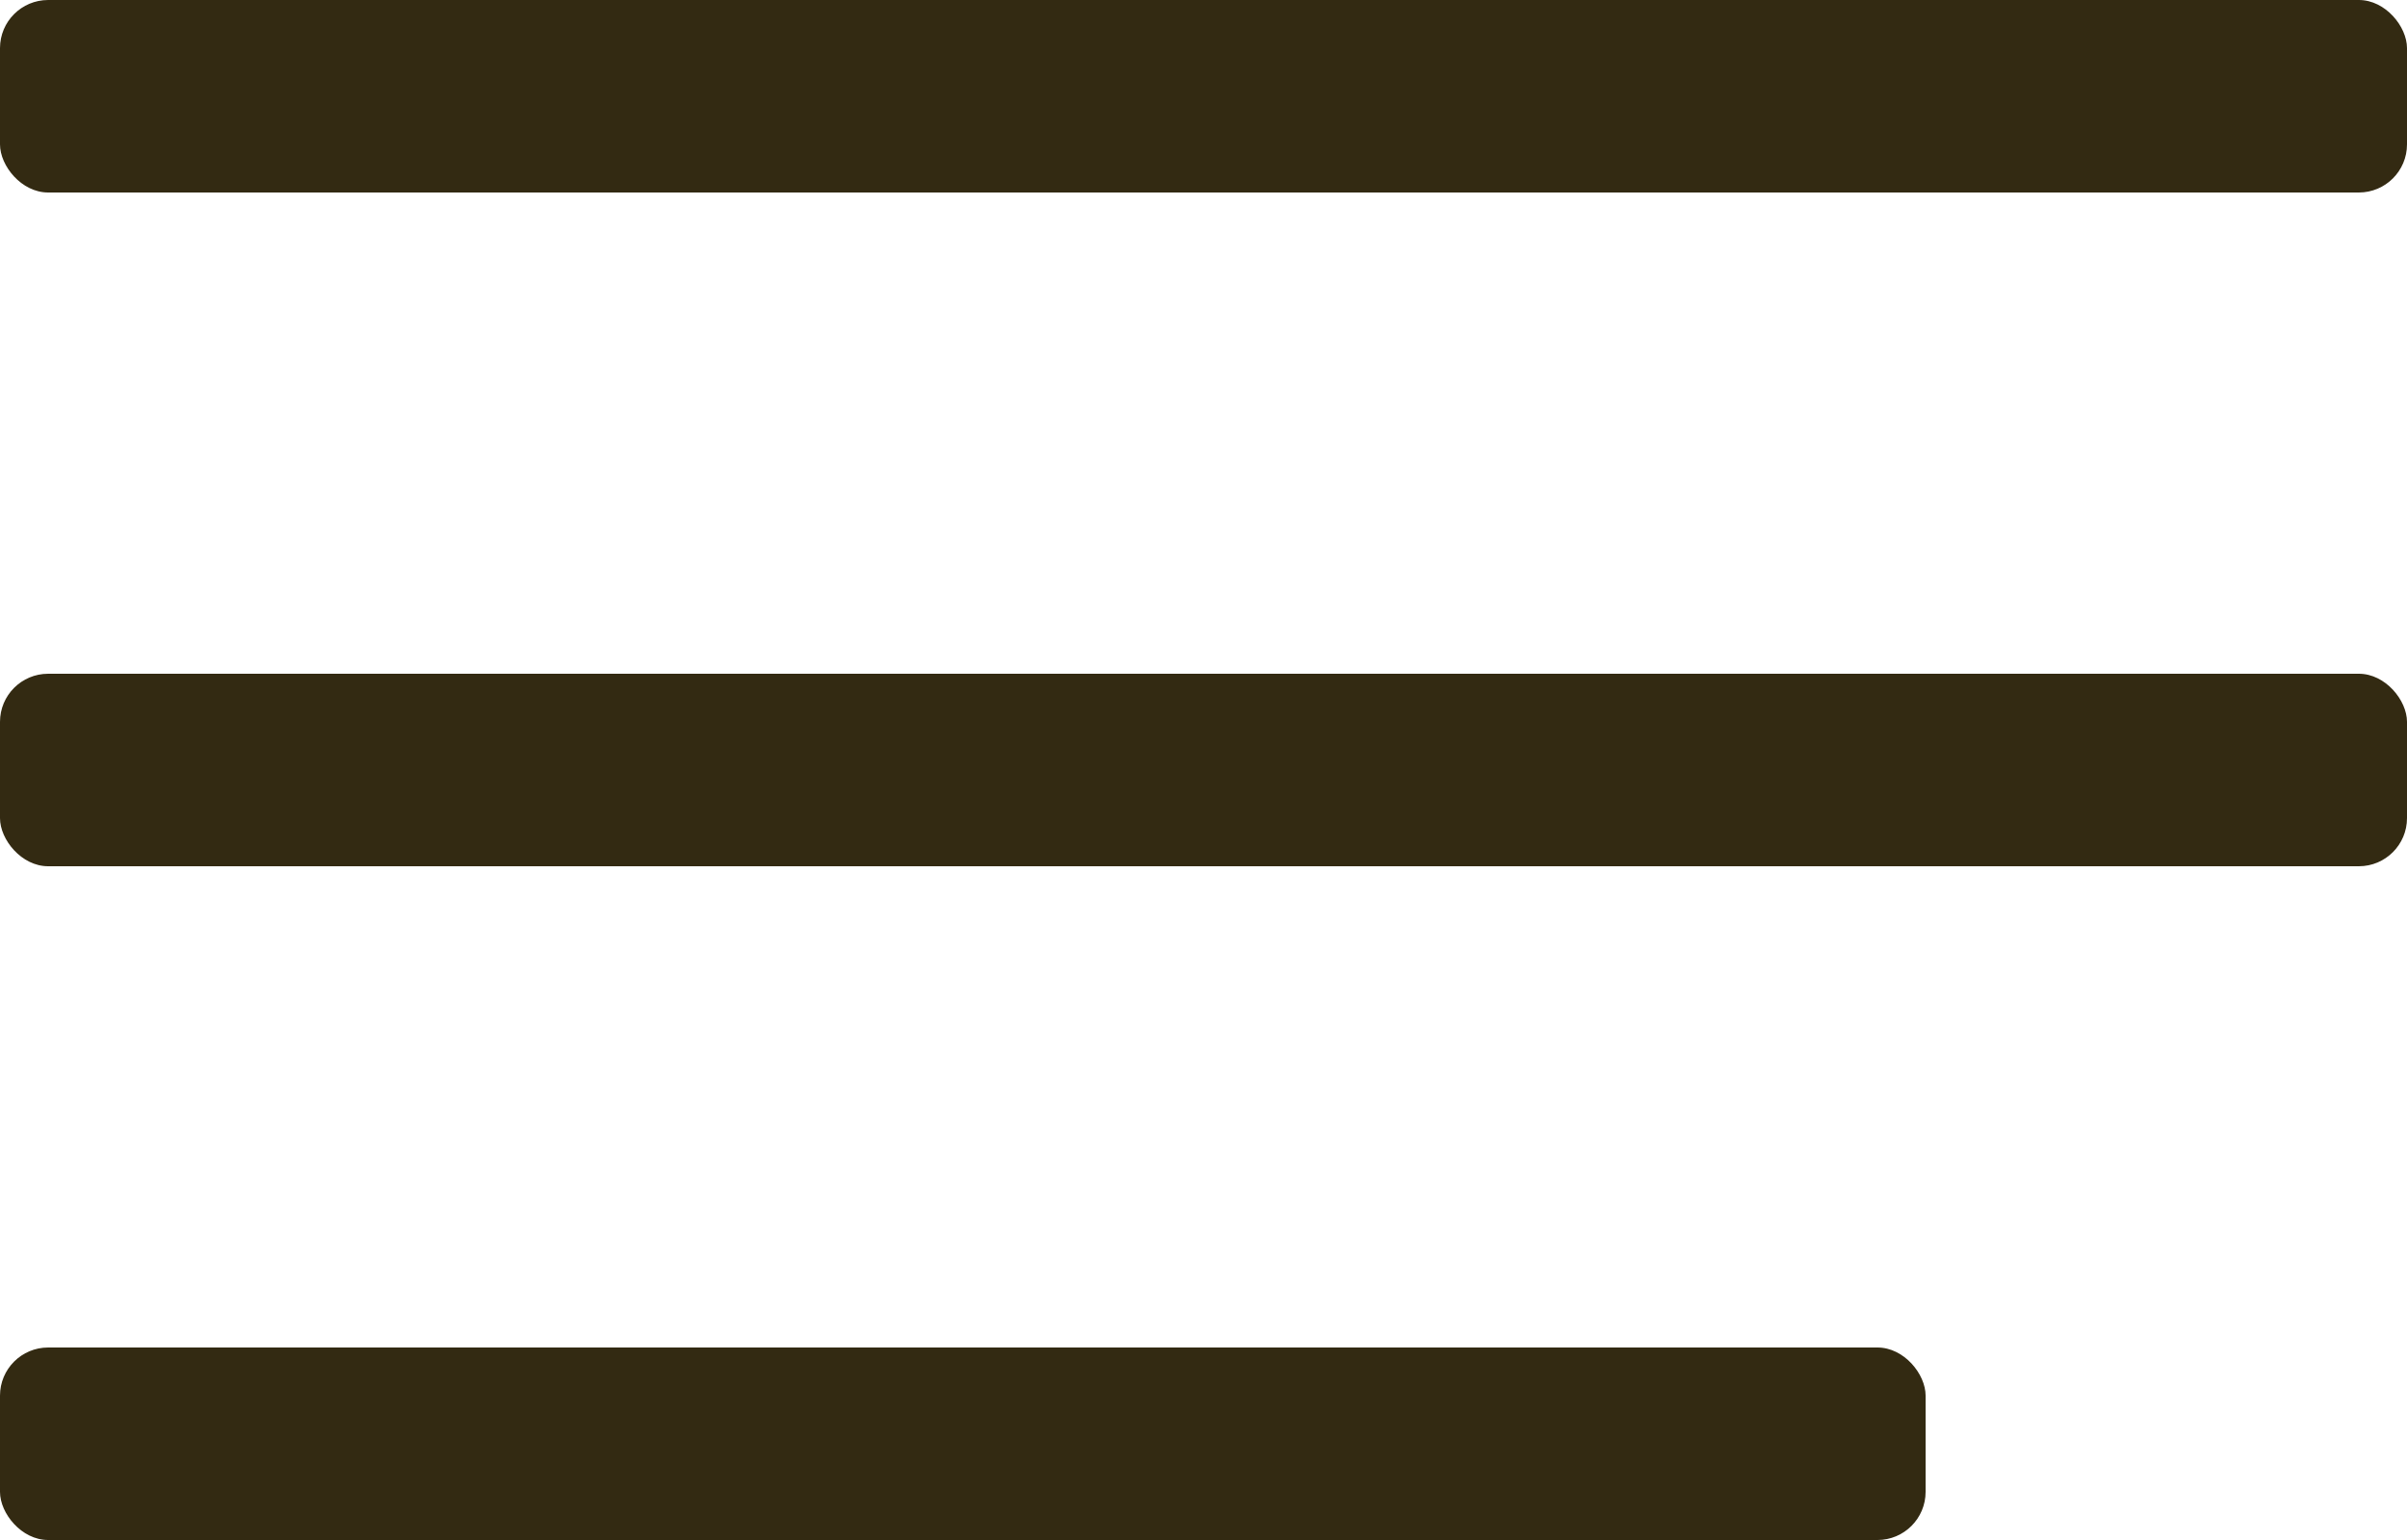
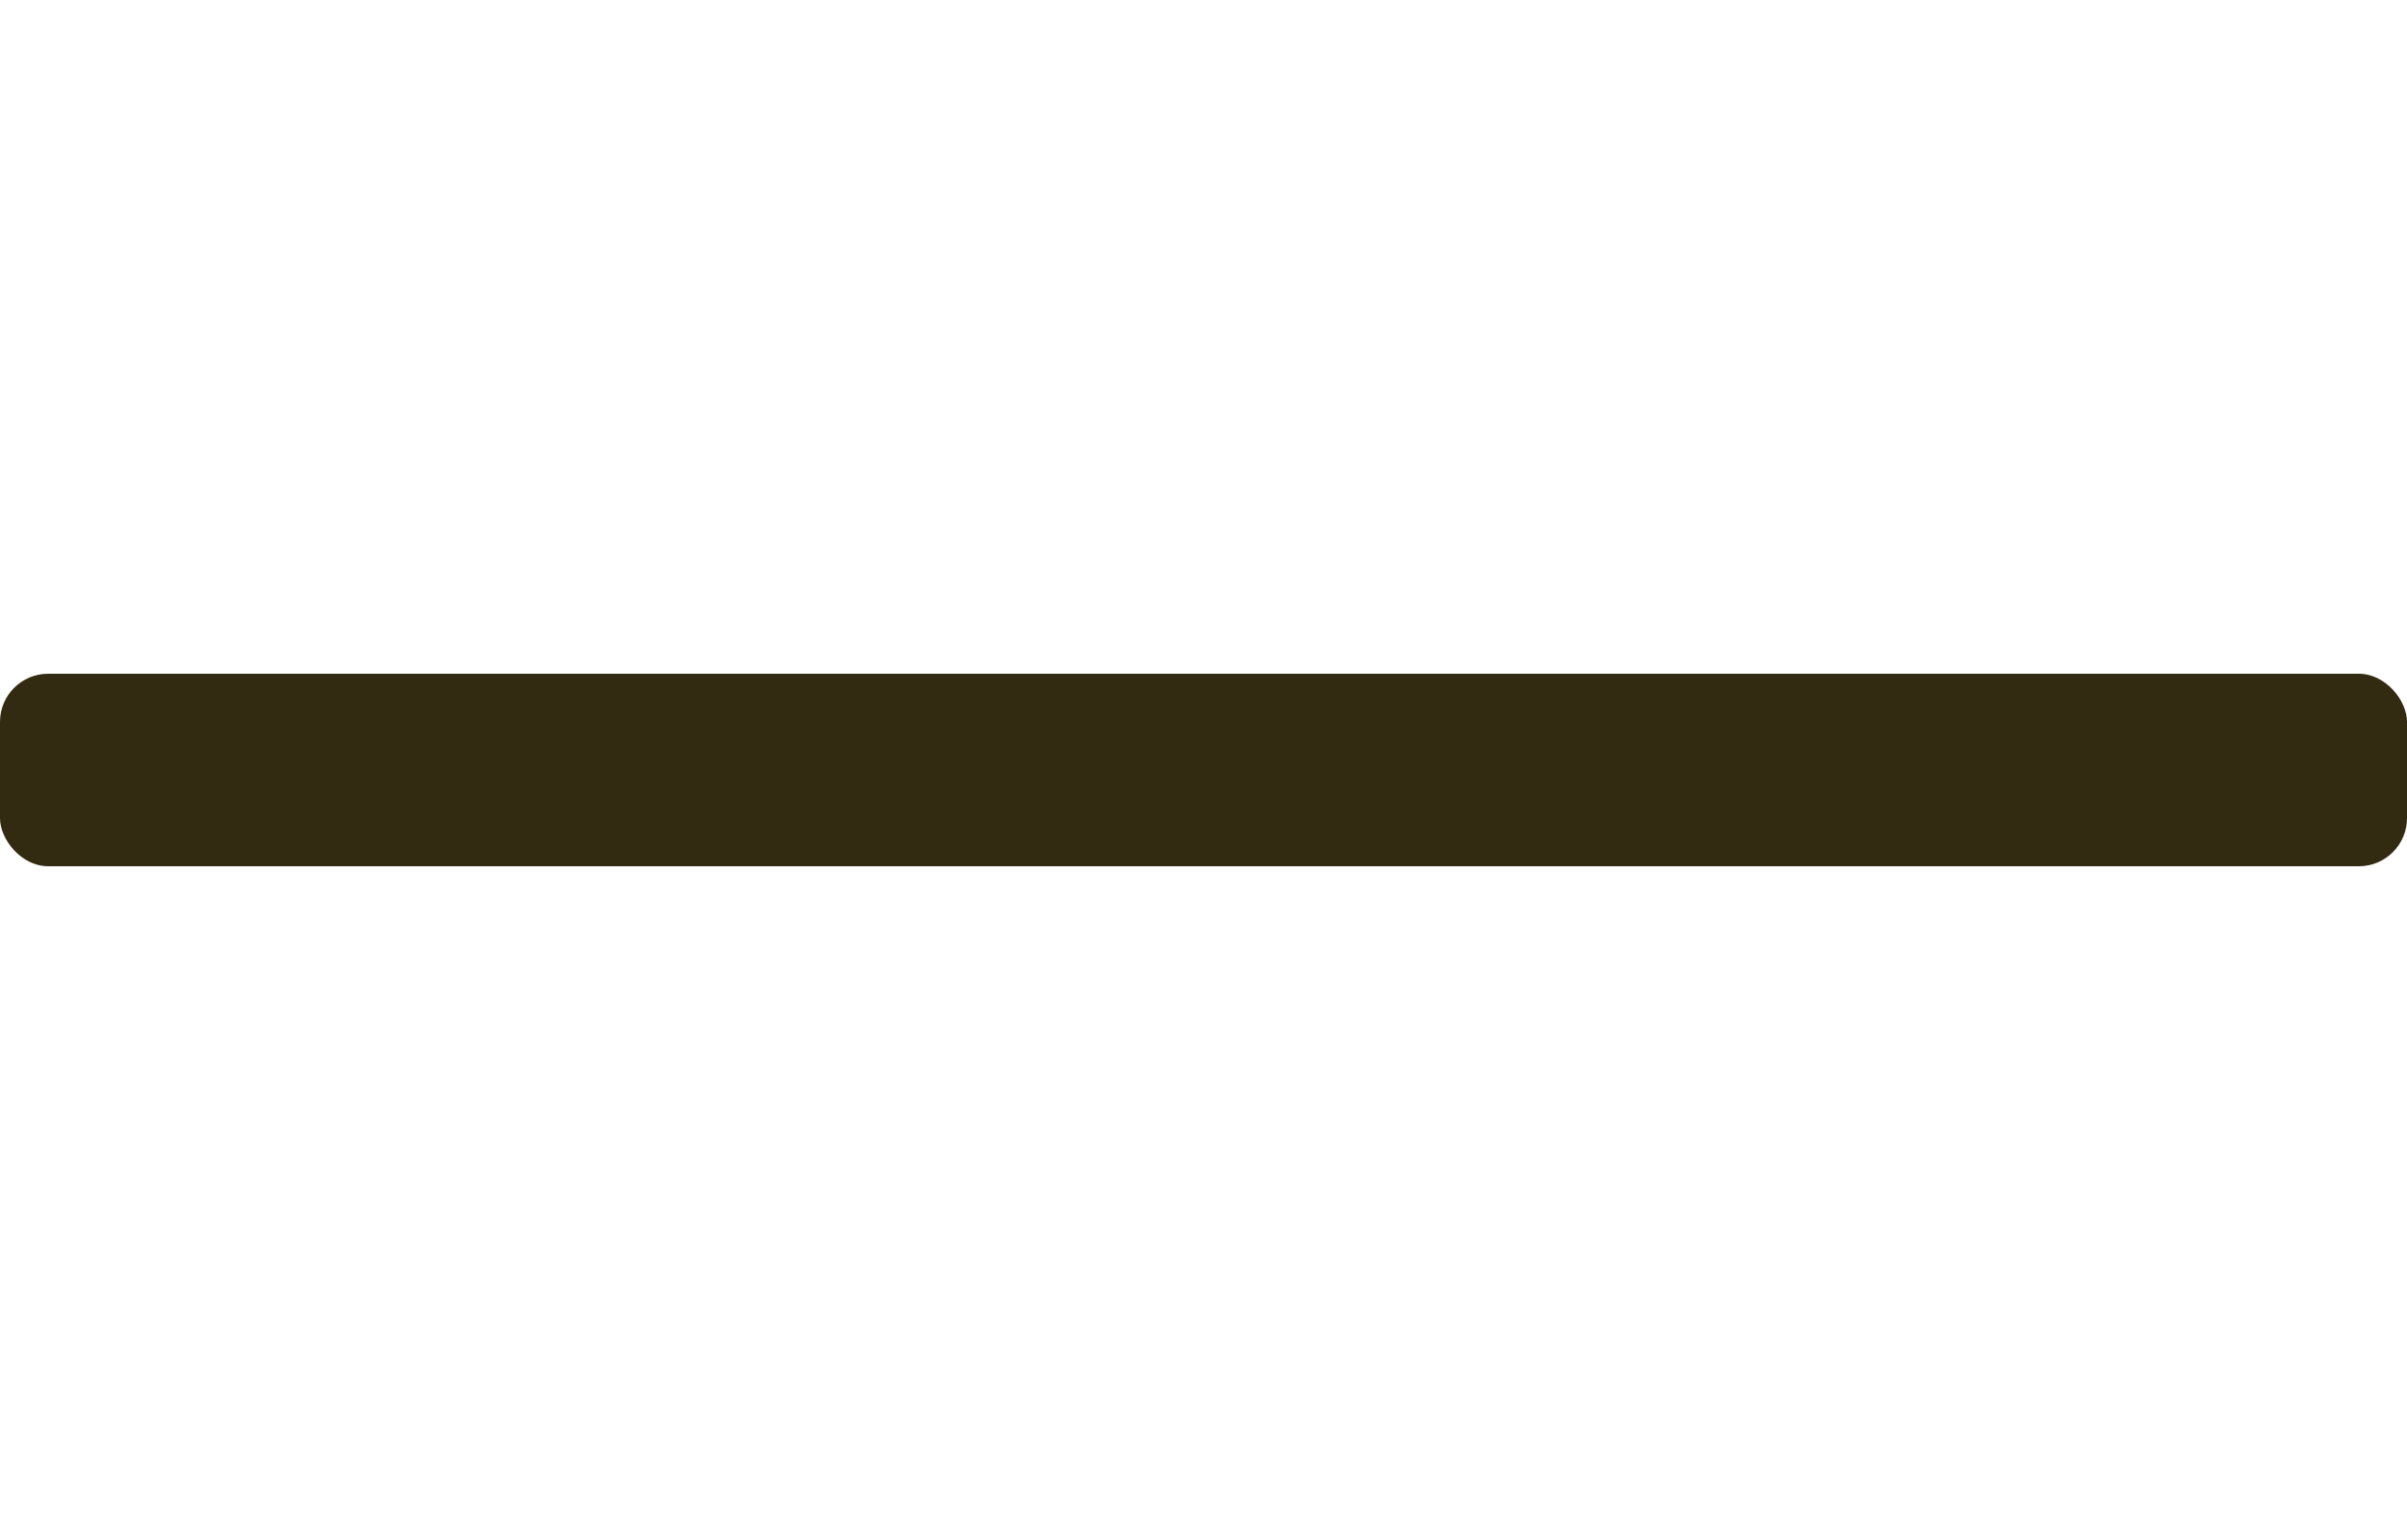
<svg xmlns="http://www.w3.org/2000/svg" width="25" height="16" viewBox="0 0 25 16" fill="none">
-   <rect width="25" height="2" rx="0.5" fill="#332A12" />
  <rect y="7" width="25" height="2" rx="0.5" fill="#332A12" />
-   <rect y="14" width="20" height="2" rx="0.5" fill="#332A12" />
</svg>